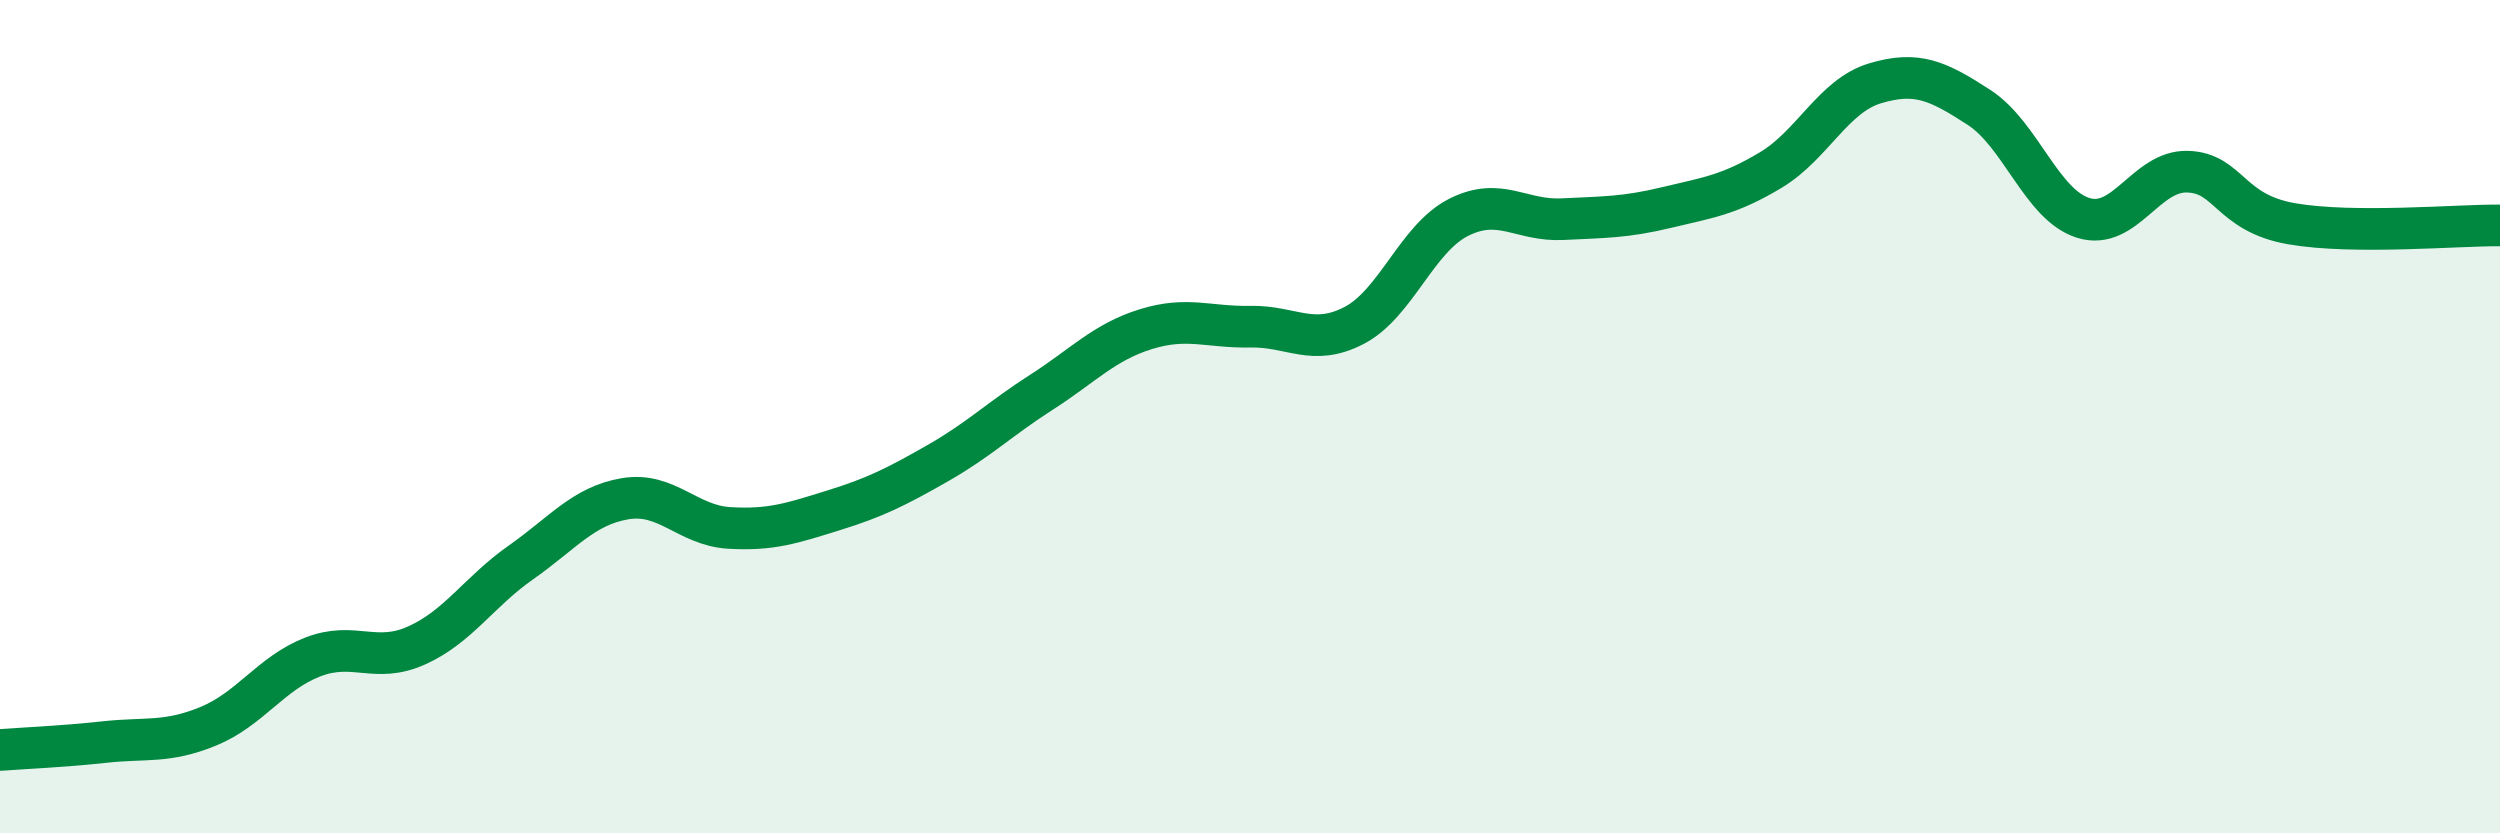
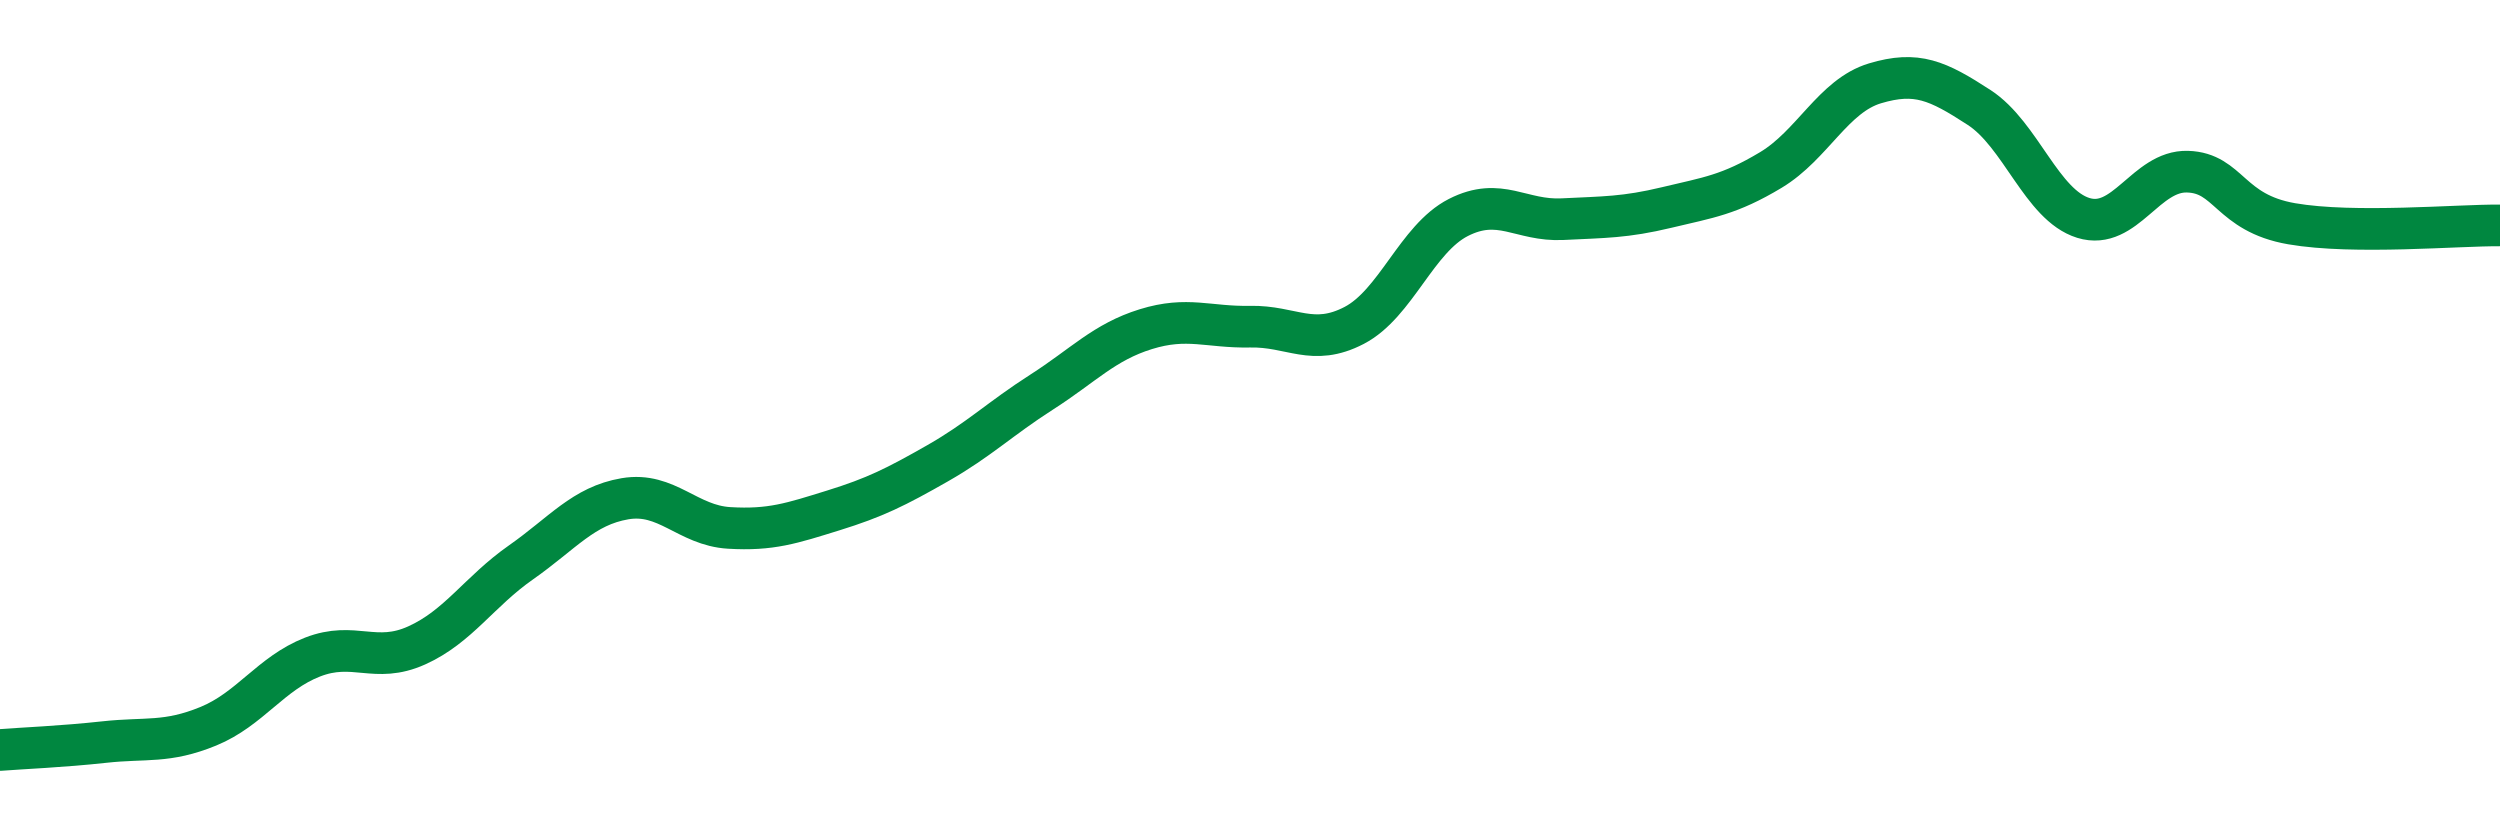
<svg xmlns="http://www.w3.org/2000/svg" width="60" height="20" viewBox="0 0 60 20">
-   <path d="M 0,18 C 0.5,17.96 1.5,17.92 2.5,17.81 C 3.5,17.7 4,17.84 5,17.43 C 6,17.02 6.5,16.16 7.5,15.77 C 8.5,15.38 9,15.94 10,15.49 C 11,15.04 11.5,14.2 12.5,13.5 C 13.5,12.8 14,12.14 15,11.97 C 16,11.8 16.5,12.61 17.5,12.67 C 18.5,12.73 19,12.56 20,12.25 C 21,11.94 21.5,11.69 22.5,11.12 C 23.5,10.55 24,10.05 25,9.41 C 26,8.77 26.5,8.21 27.5,7.9 C 28.5,7.59 29,7.86 30,7.84 C 31,7.82 31.5,8.33 32.5,7.81 C 33.5,7.29 34,5.73 35,5.22 C 36,4.71 36.5,5.31 37.5,5.26 C 38.5,5.21 39,5.22 40,4.98 C 41,4.74 41.5,4.68 42.5,4.08 C 43.5,3.48 44,2.3 45,2 C 46,1.7 46.5,1.93 47.5,2.58 C 48.5,3.23 49,4.92 50,5.23 C 51,5.54 51.5,4.09 52.5,4.12 C 53.5,4.15 53.5,5.11 55,5.37 C 56.5,5.63 59,5.4 60,5.41L60 20L0 20Z" fill="#008740" opacity="0.1" stroke-linecap="round" stroke-linejoin="round" />
  <path d="M 0,18 C 0.5,17.96 1.5,17.92 2.5,17.81 C 3.5,17.7 4,17.84 5,17.43 C 6,17.02 6.5,16.16 7.5,15.77 C 8.5,15.38 9,15.94 10,15.49 C 11,15.04 11.5,14.2 12.5,13.5 C 13.5,12.8 14,12.14 15,11.97 C 16,11.8 16.5,12.61 17.5,12.67 C 18.5,12.73 19,12.56 20,12.25 C 21,11.94 21.5,11.69 22.5,11.12 C 23.5,10.55 24,10.05 25,9.41 C 26,8.77 26.5,8.21 27.5,7.9 C 28.5,7.59 29,7.86 30,7.84 C 31,7.82 31.5,8.33 32.5,7.81 C 33.5,7.29 34,5.73 35,5.22 C 36,4.71 36.5,5.31 37.5,5.26 C 38.5,5.21 39,5.22 40,4.98 C 41,4.74 41.5,4.68 42.5,4.08 C 43.5,3.48 44,2.3 45,2 C 46,1.7 46.5,1.93 47.5,2.58 C 48.5,3.23 49,4.92 50,5.23 C 51,5.54 51.5,4.09 52.5,4.12 C 53.5,4.15 53.5,5.11 55,5.37 C 56.5,5.63 59,5.4 60,5.41" stroke="#008740" stroke-width="1" fill="none" stroke-linecap="round" stroke-linejoin="round" />
</svg>